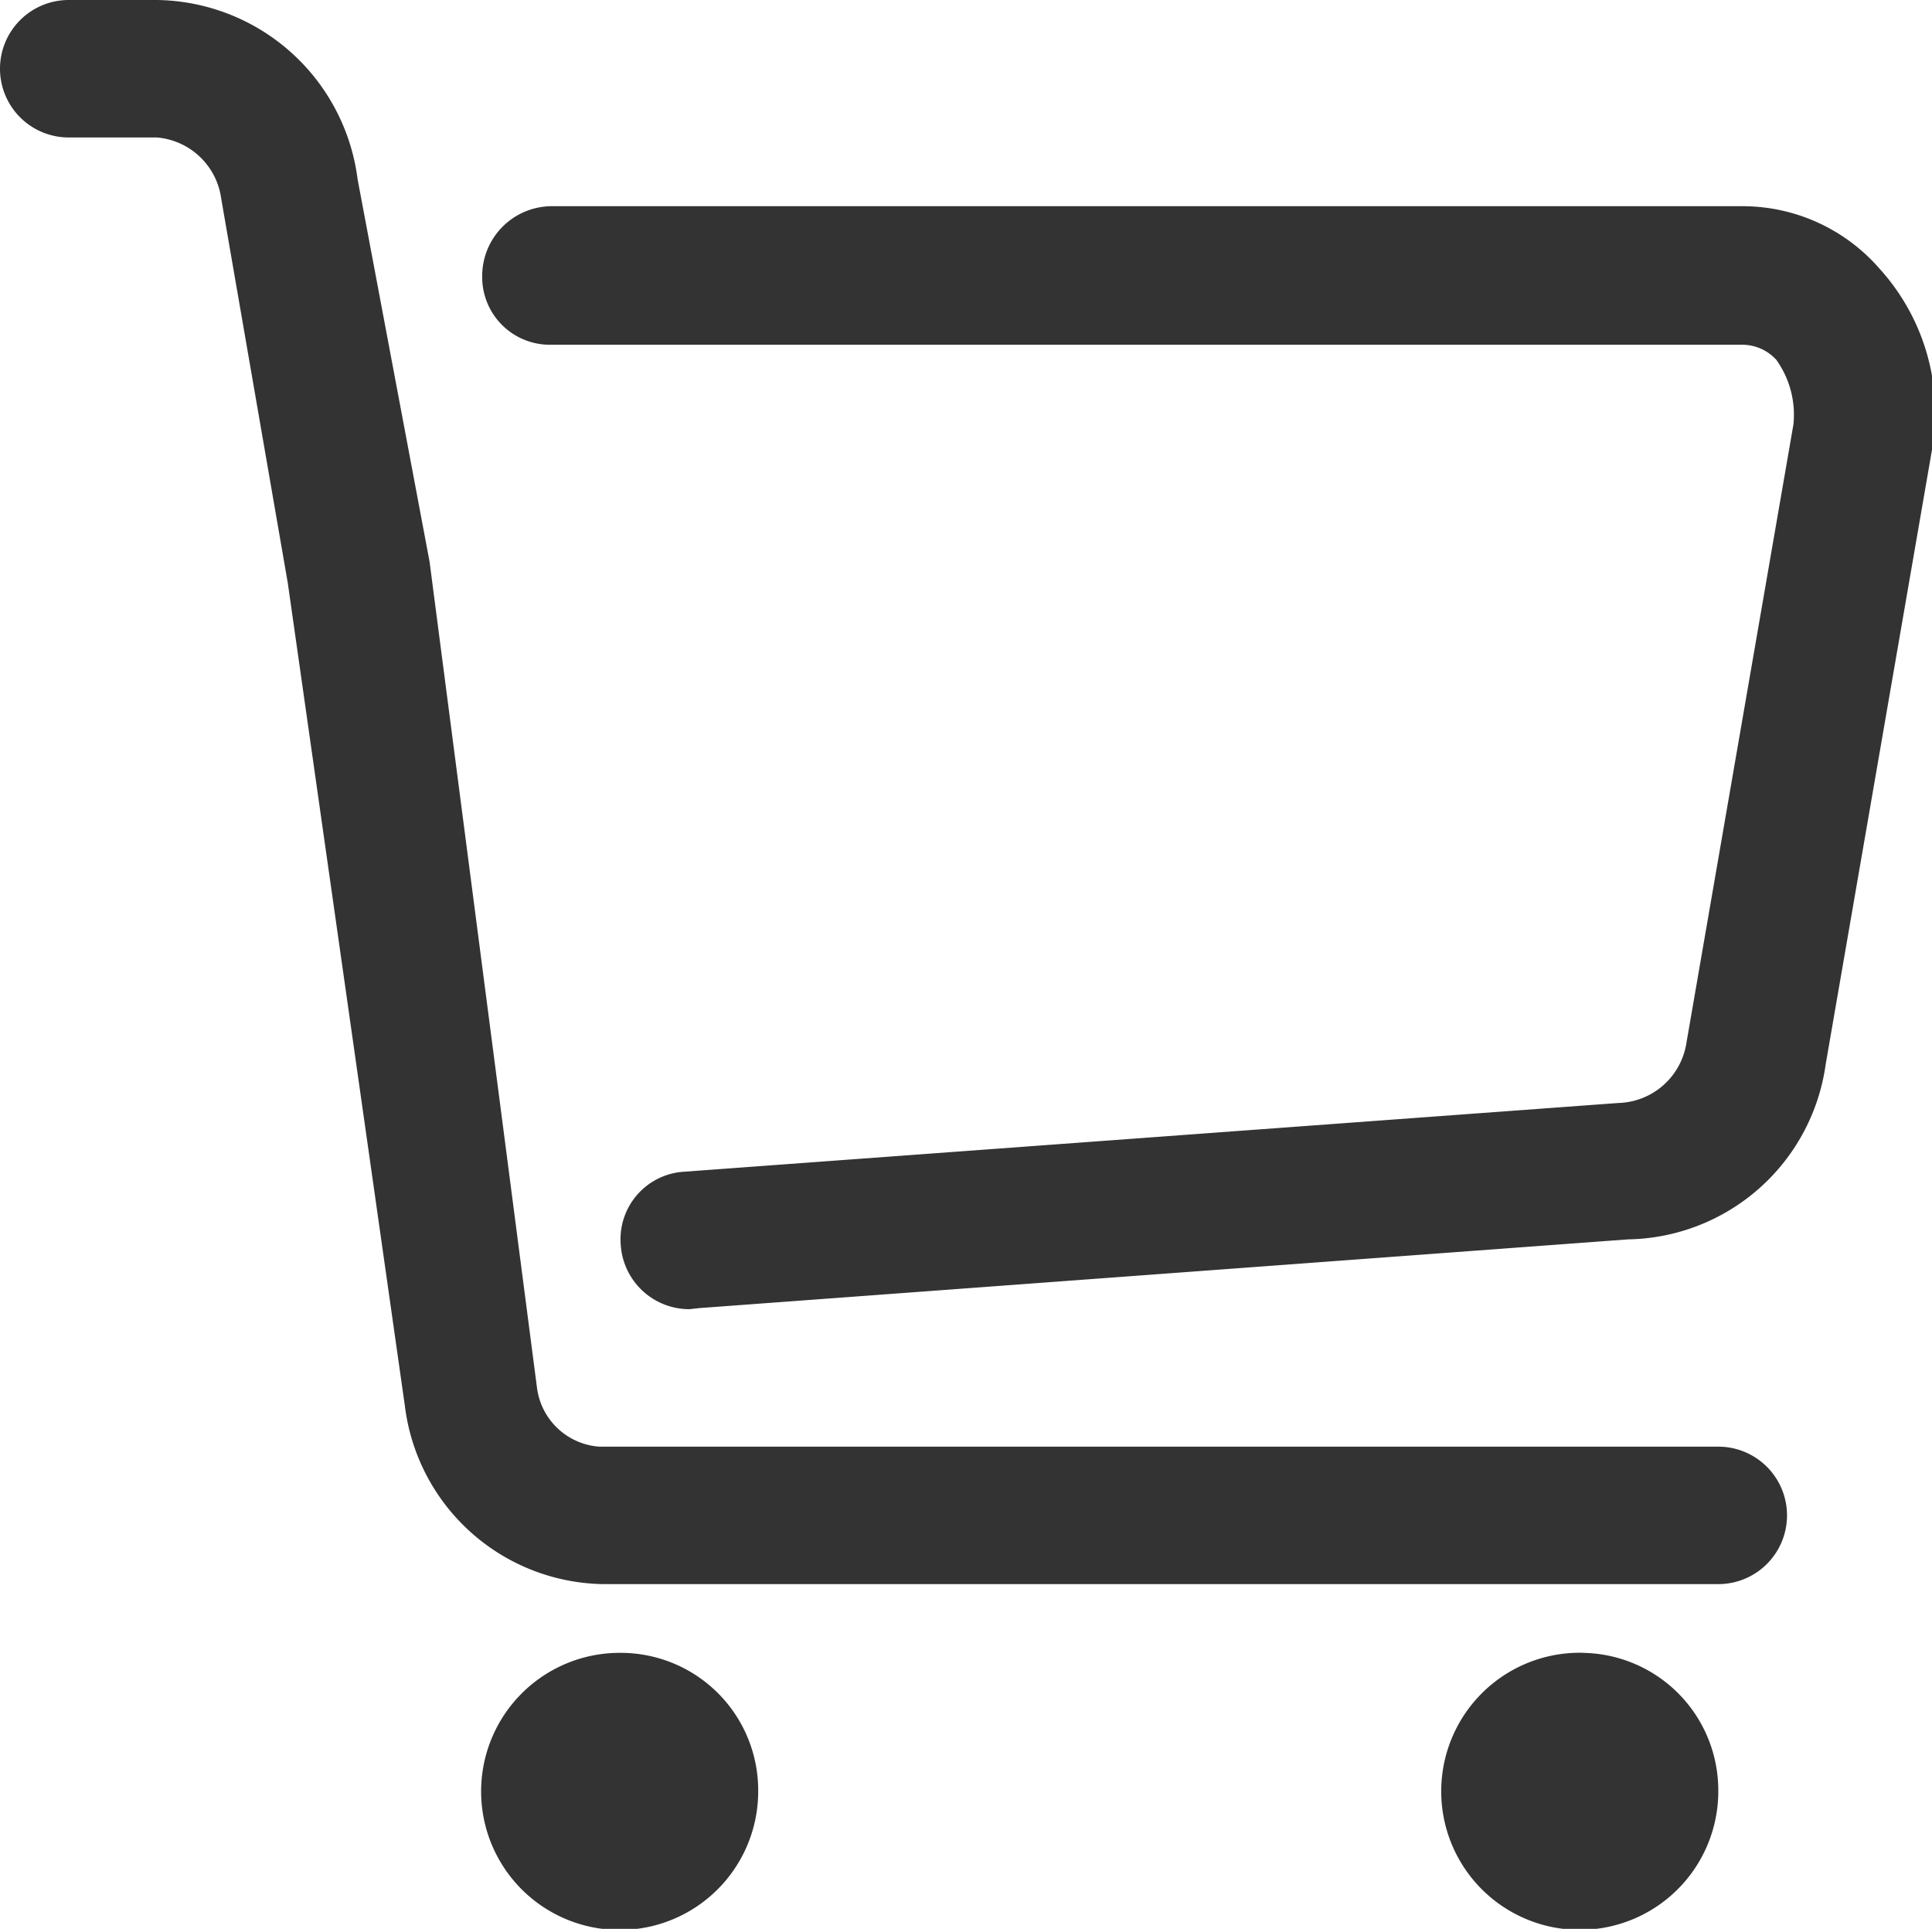
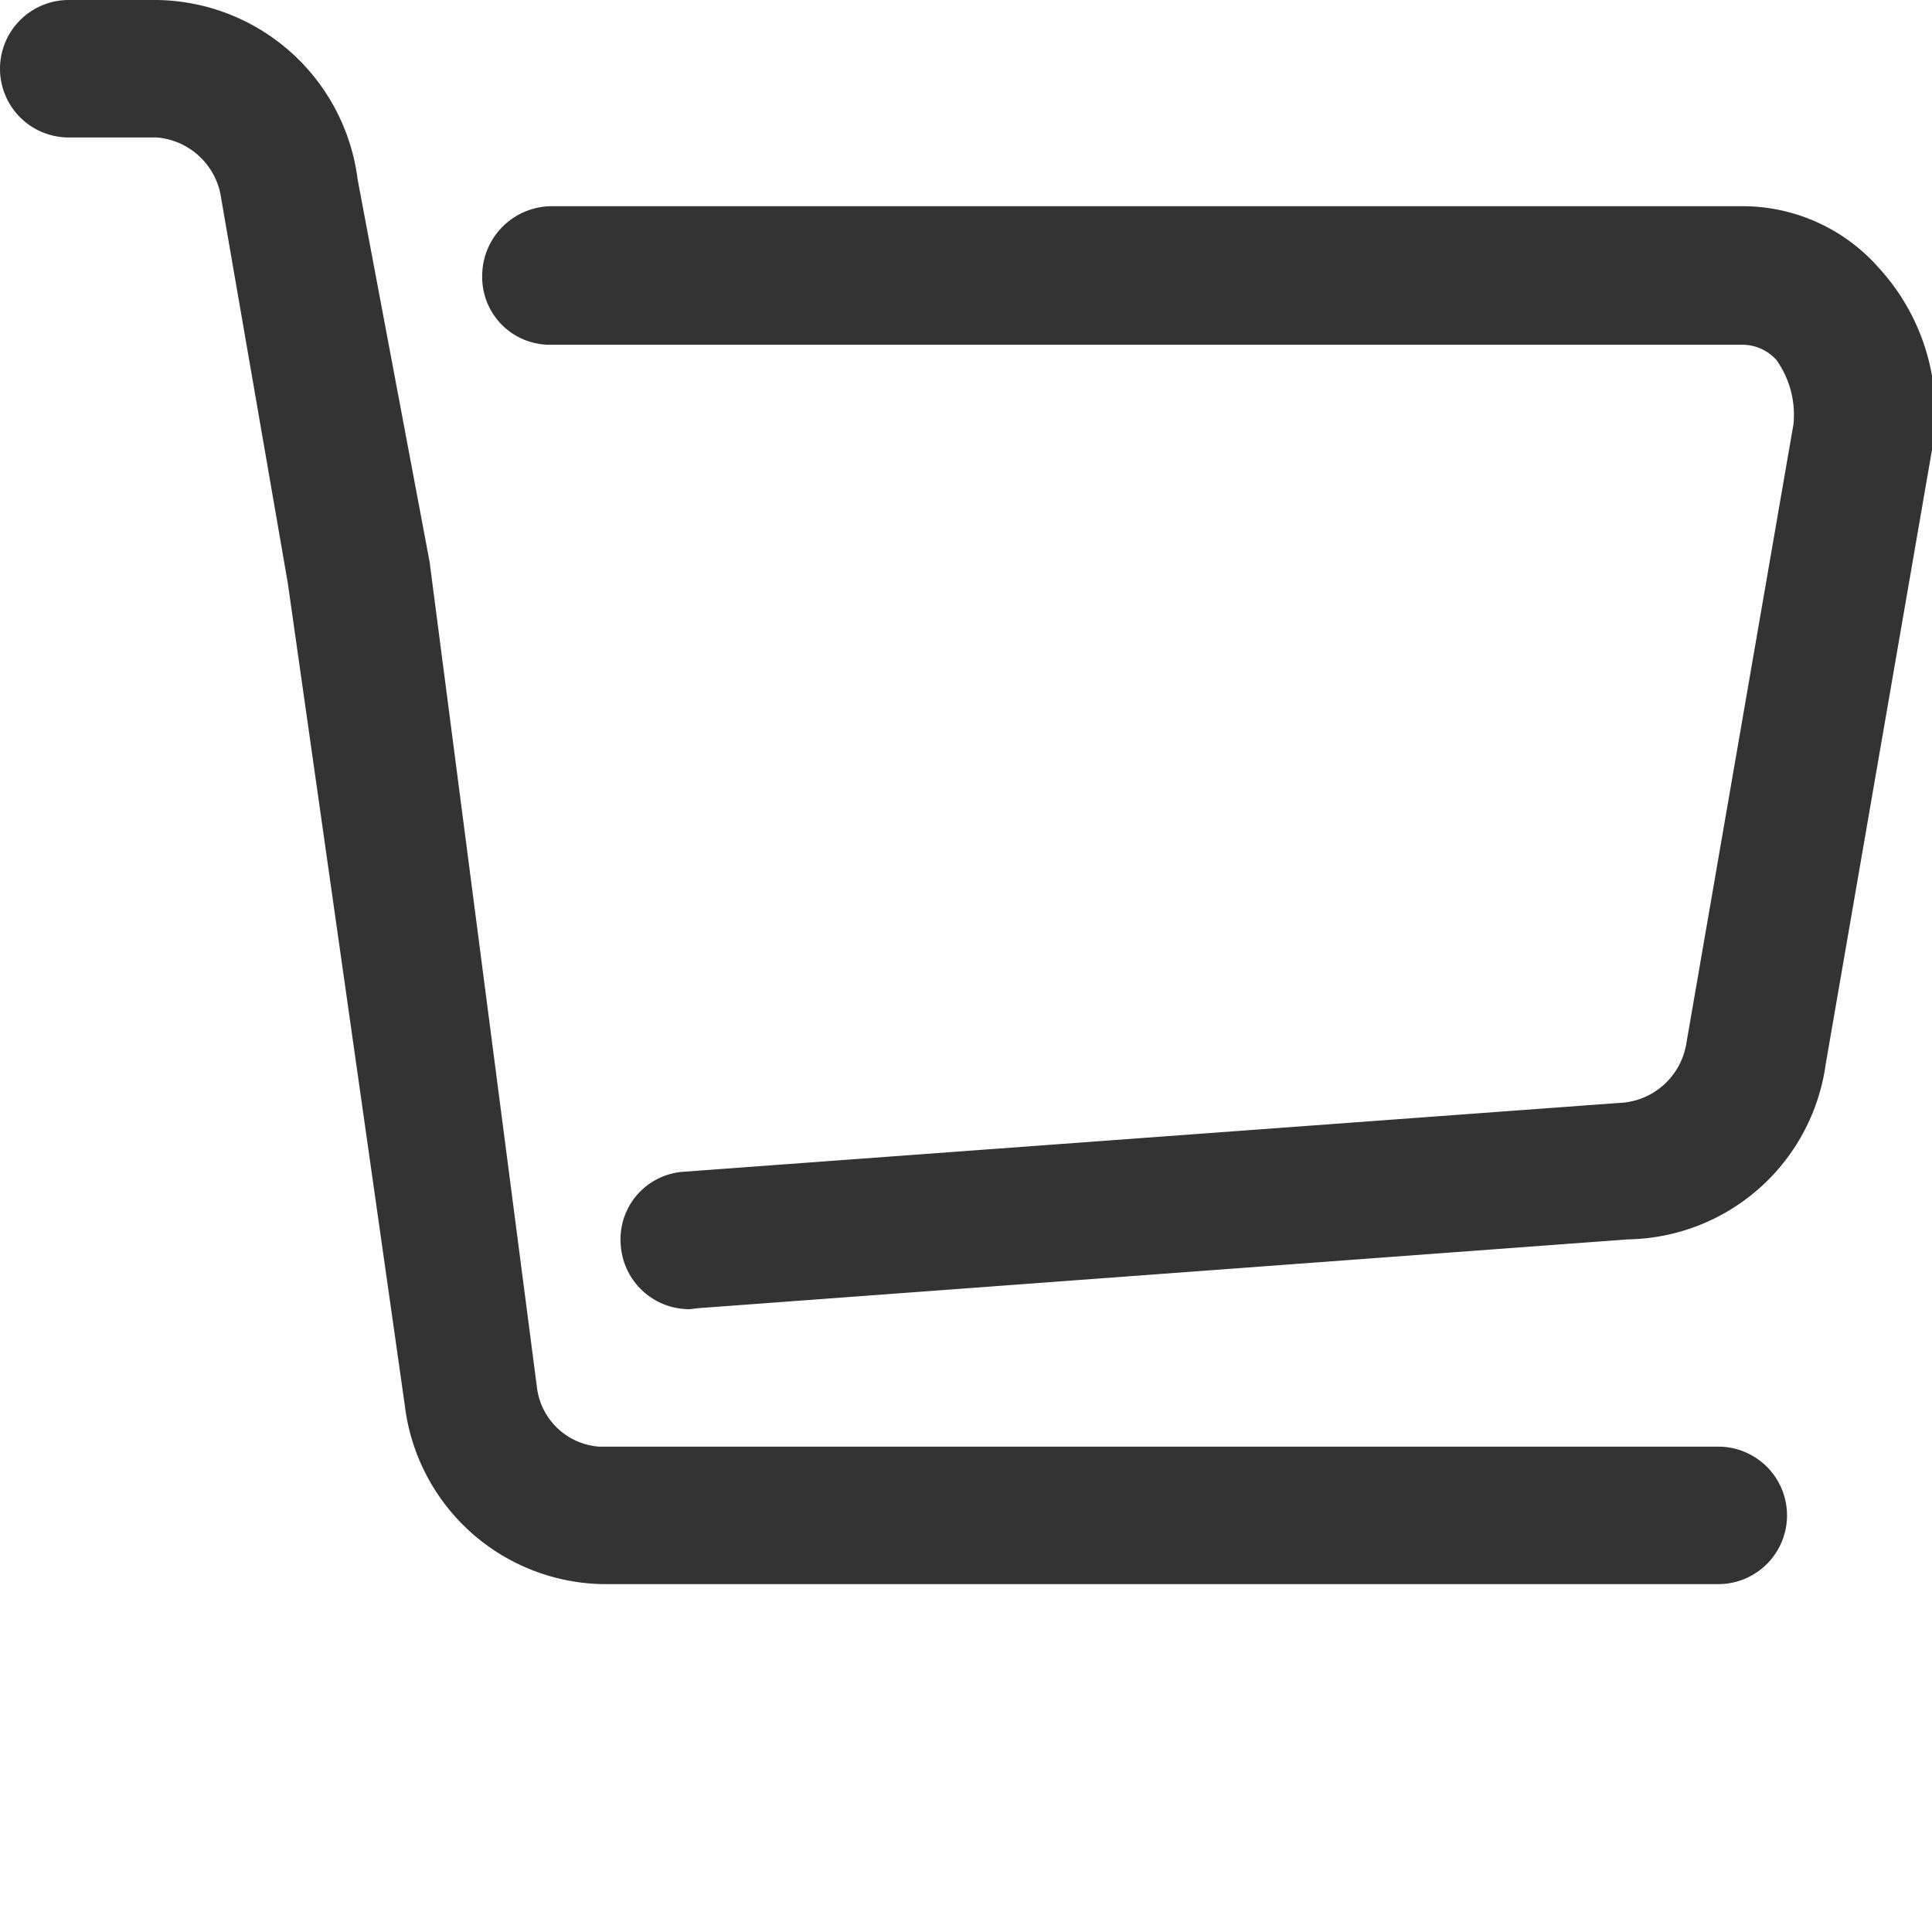
<svg xmlns="http://www.w3.org/2000/svg" viewBox="0 0 17.99 17.96">
  <defs>
    <style>.cls-1{fill:#333;}</style>
  </defs>
  <g id="图层_2" data-name="图层 2">
    <g id="图层_1-2" data-name="图层 1">
-       <path class="cls-1" d="M5.78,15.39a1.29,1.29,0,1,0,1.28,1.28,1.28,1.28,0,0,0-1.28-1.28Z" />
-       <path class="cls-1" d="M14.76,15.39A1.29,1.29,0,1,0,16,16.67a1.28,1.28,0,0,0-1.28-1.28Z" />
      <path class="cls-1" d="M16,14.75H5.62a1.89,1.89,0,0,1-1.85-1.66L2.68,5.43,2.06,1.85a.66.66,0,0,0-.6-.57H.64A.64.64,0,0,1,0,.64.64.64,0,0,1,.64,0h.82A1.91,1.91,0,0,1,3.33,1.67L4,5.23,5,12.92a.63.63,0,0,0,.58.55H16a.64.64,0,0,1,0,1.28Z" />
      <path class="cls-1" d="M6.42,12.19a.64.64,0,0,1-.64-.6.63.63,0,0,1,.59-.68l8.7-.64a.66.66,0,0,0,.63-.54l1-5.78a.88.88,0,0,0-.16-.6.43.43,0,0,0-.31-.14H5.13a.63.63,0,0,1-.64-.64.65.65,0,0,1,.64-.65h11.1a1.69,1.69,0,0,1,1.27.58A2,2,0,0,1,18,4.13L17,9.91a1.89,1.89,0,0,1-1.84,1.63l-8.65.64Z" />
    </g>
  </g>
</svg>